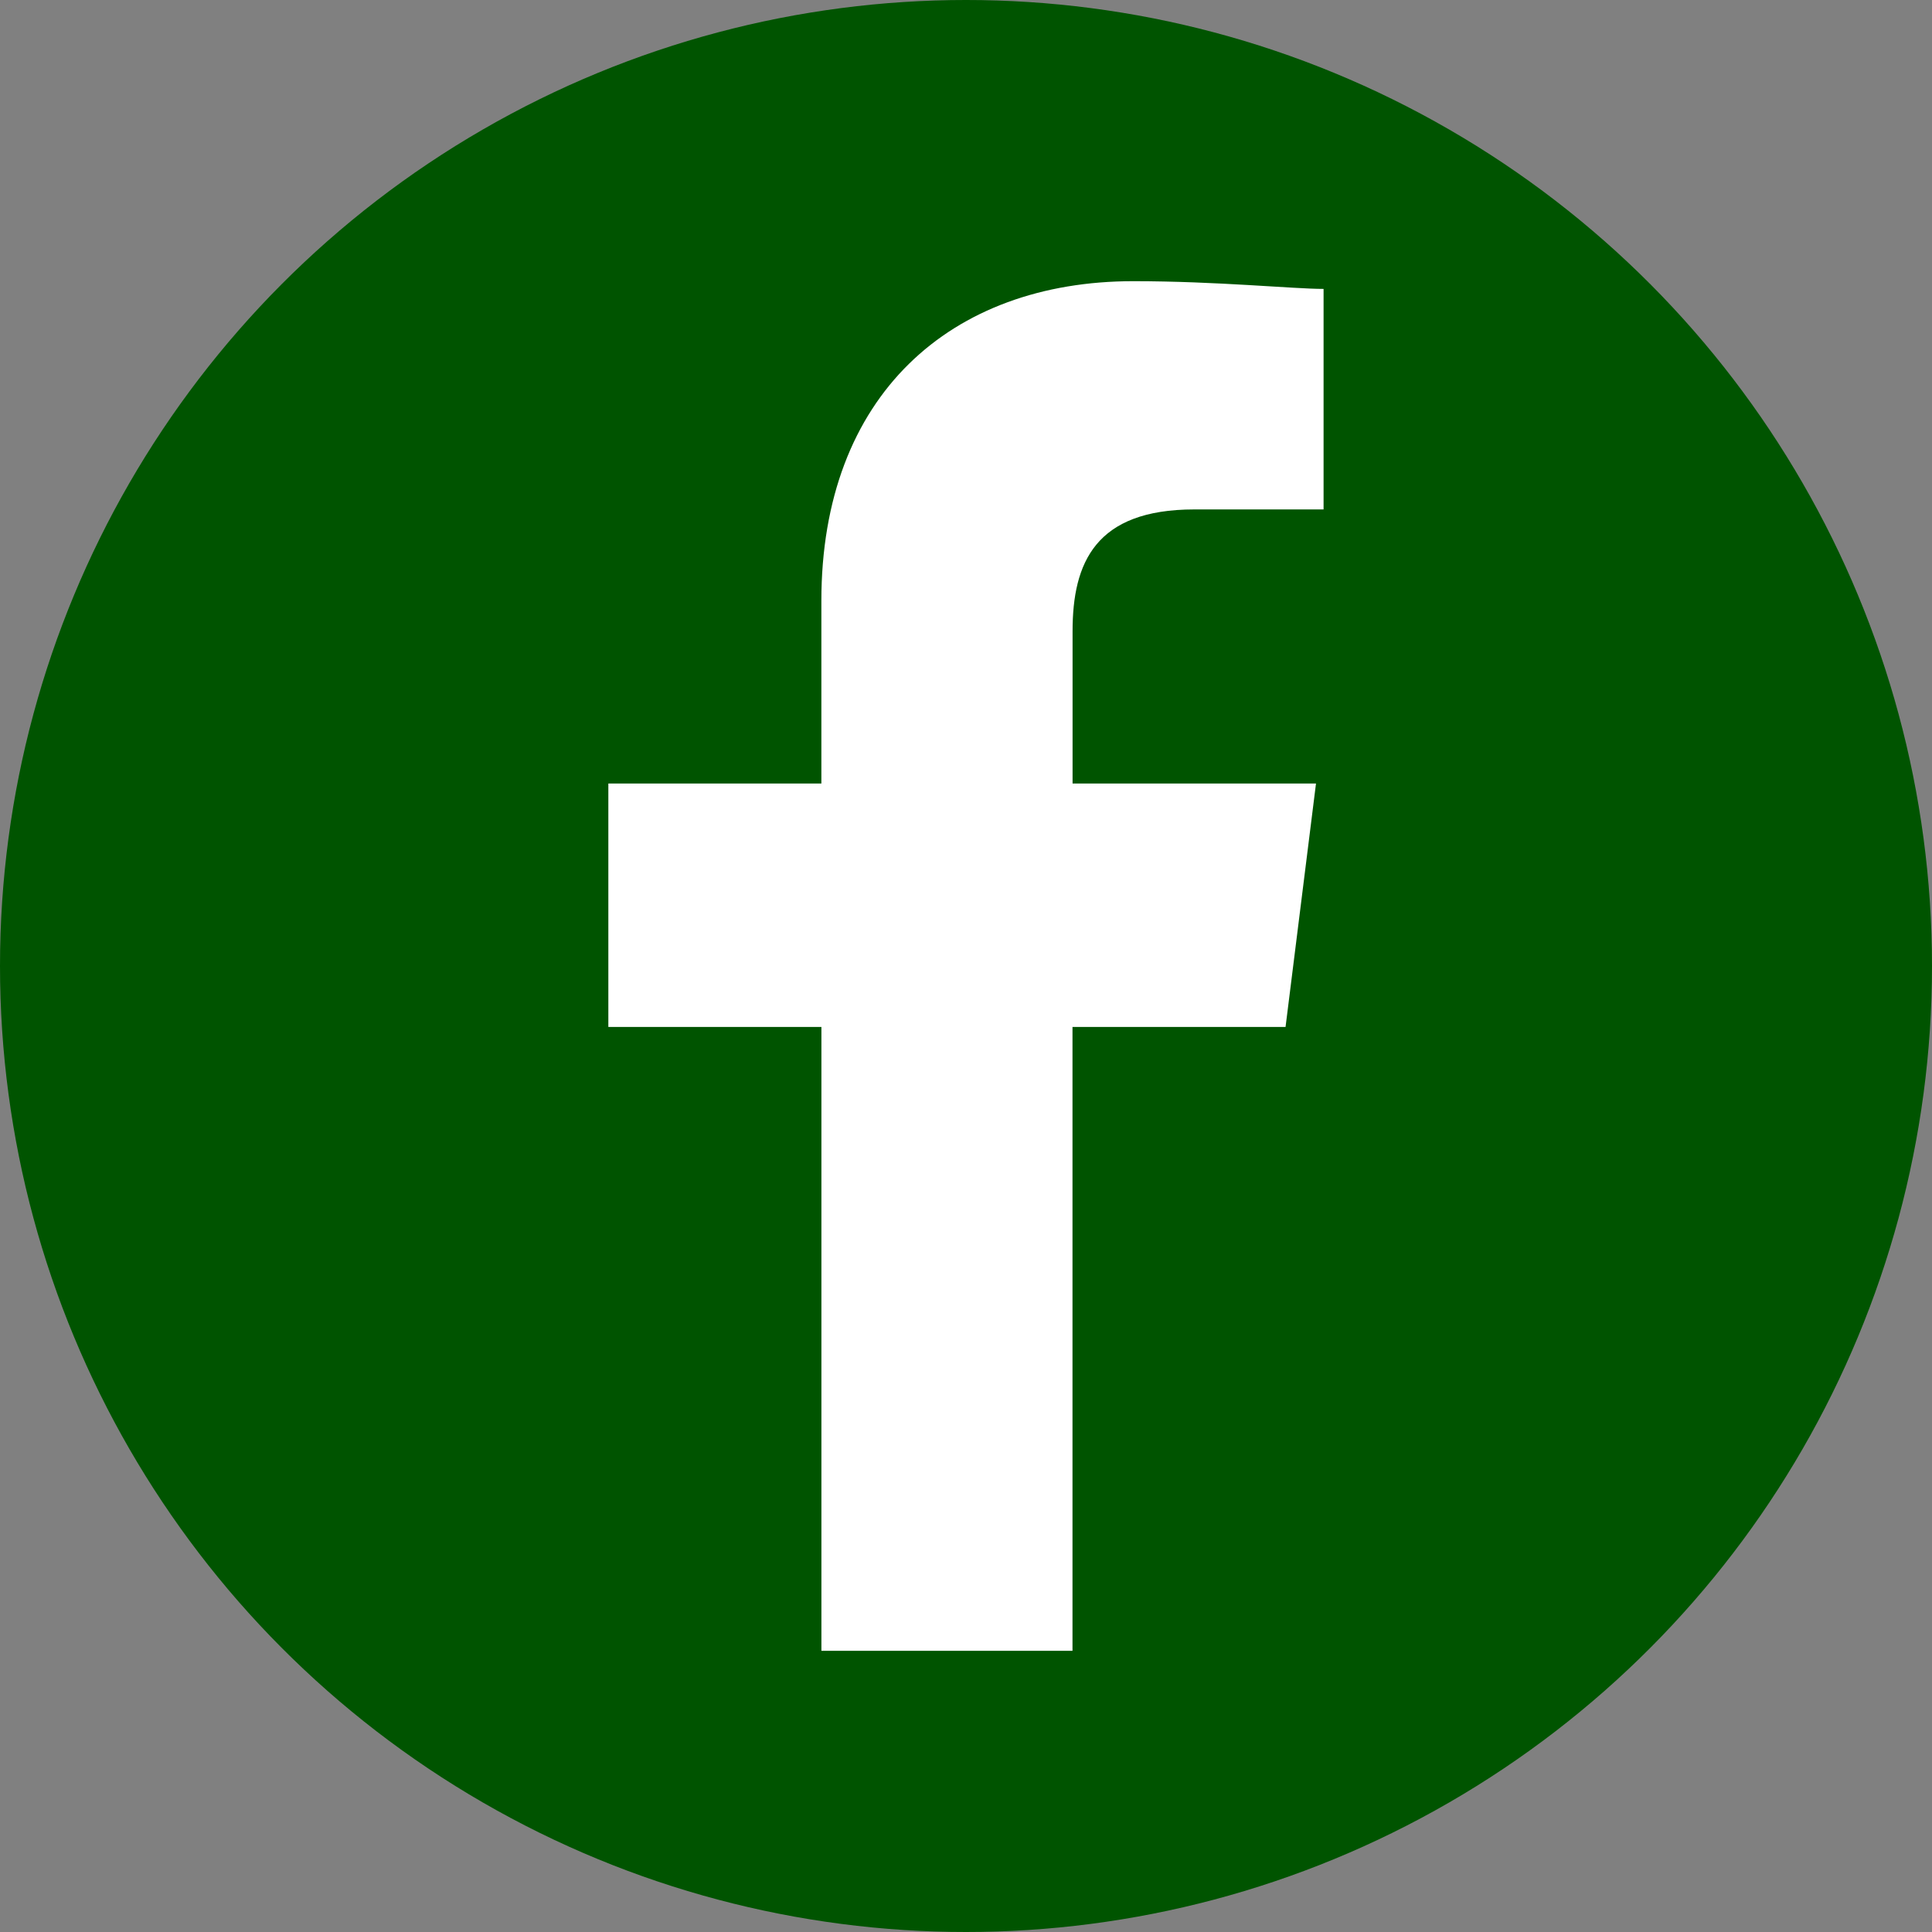
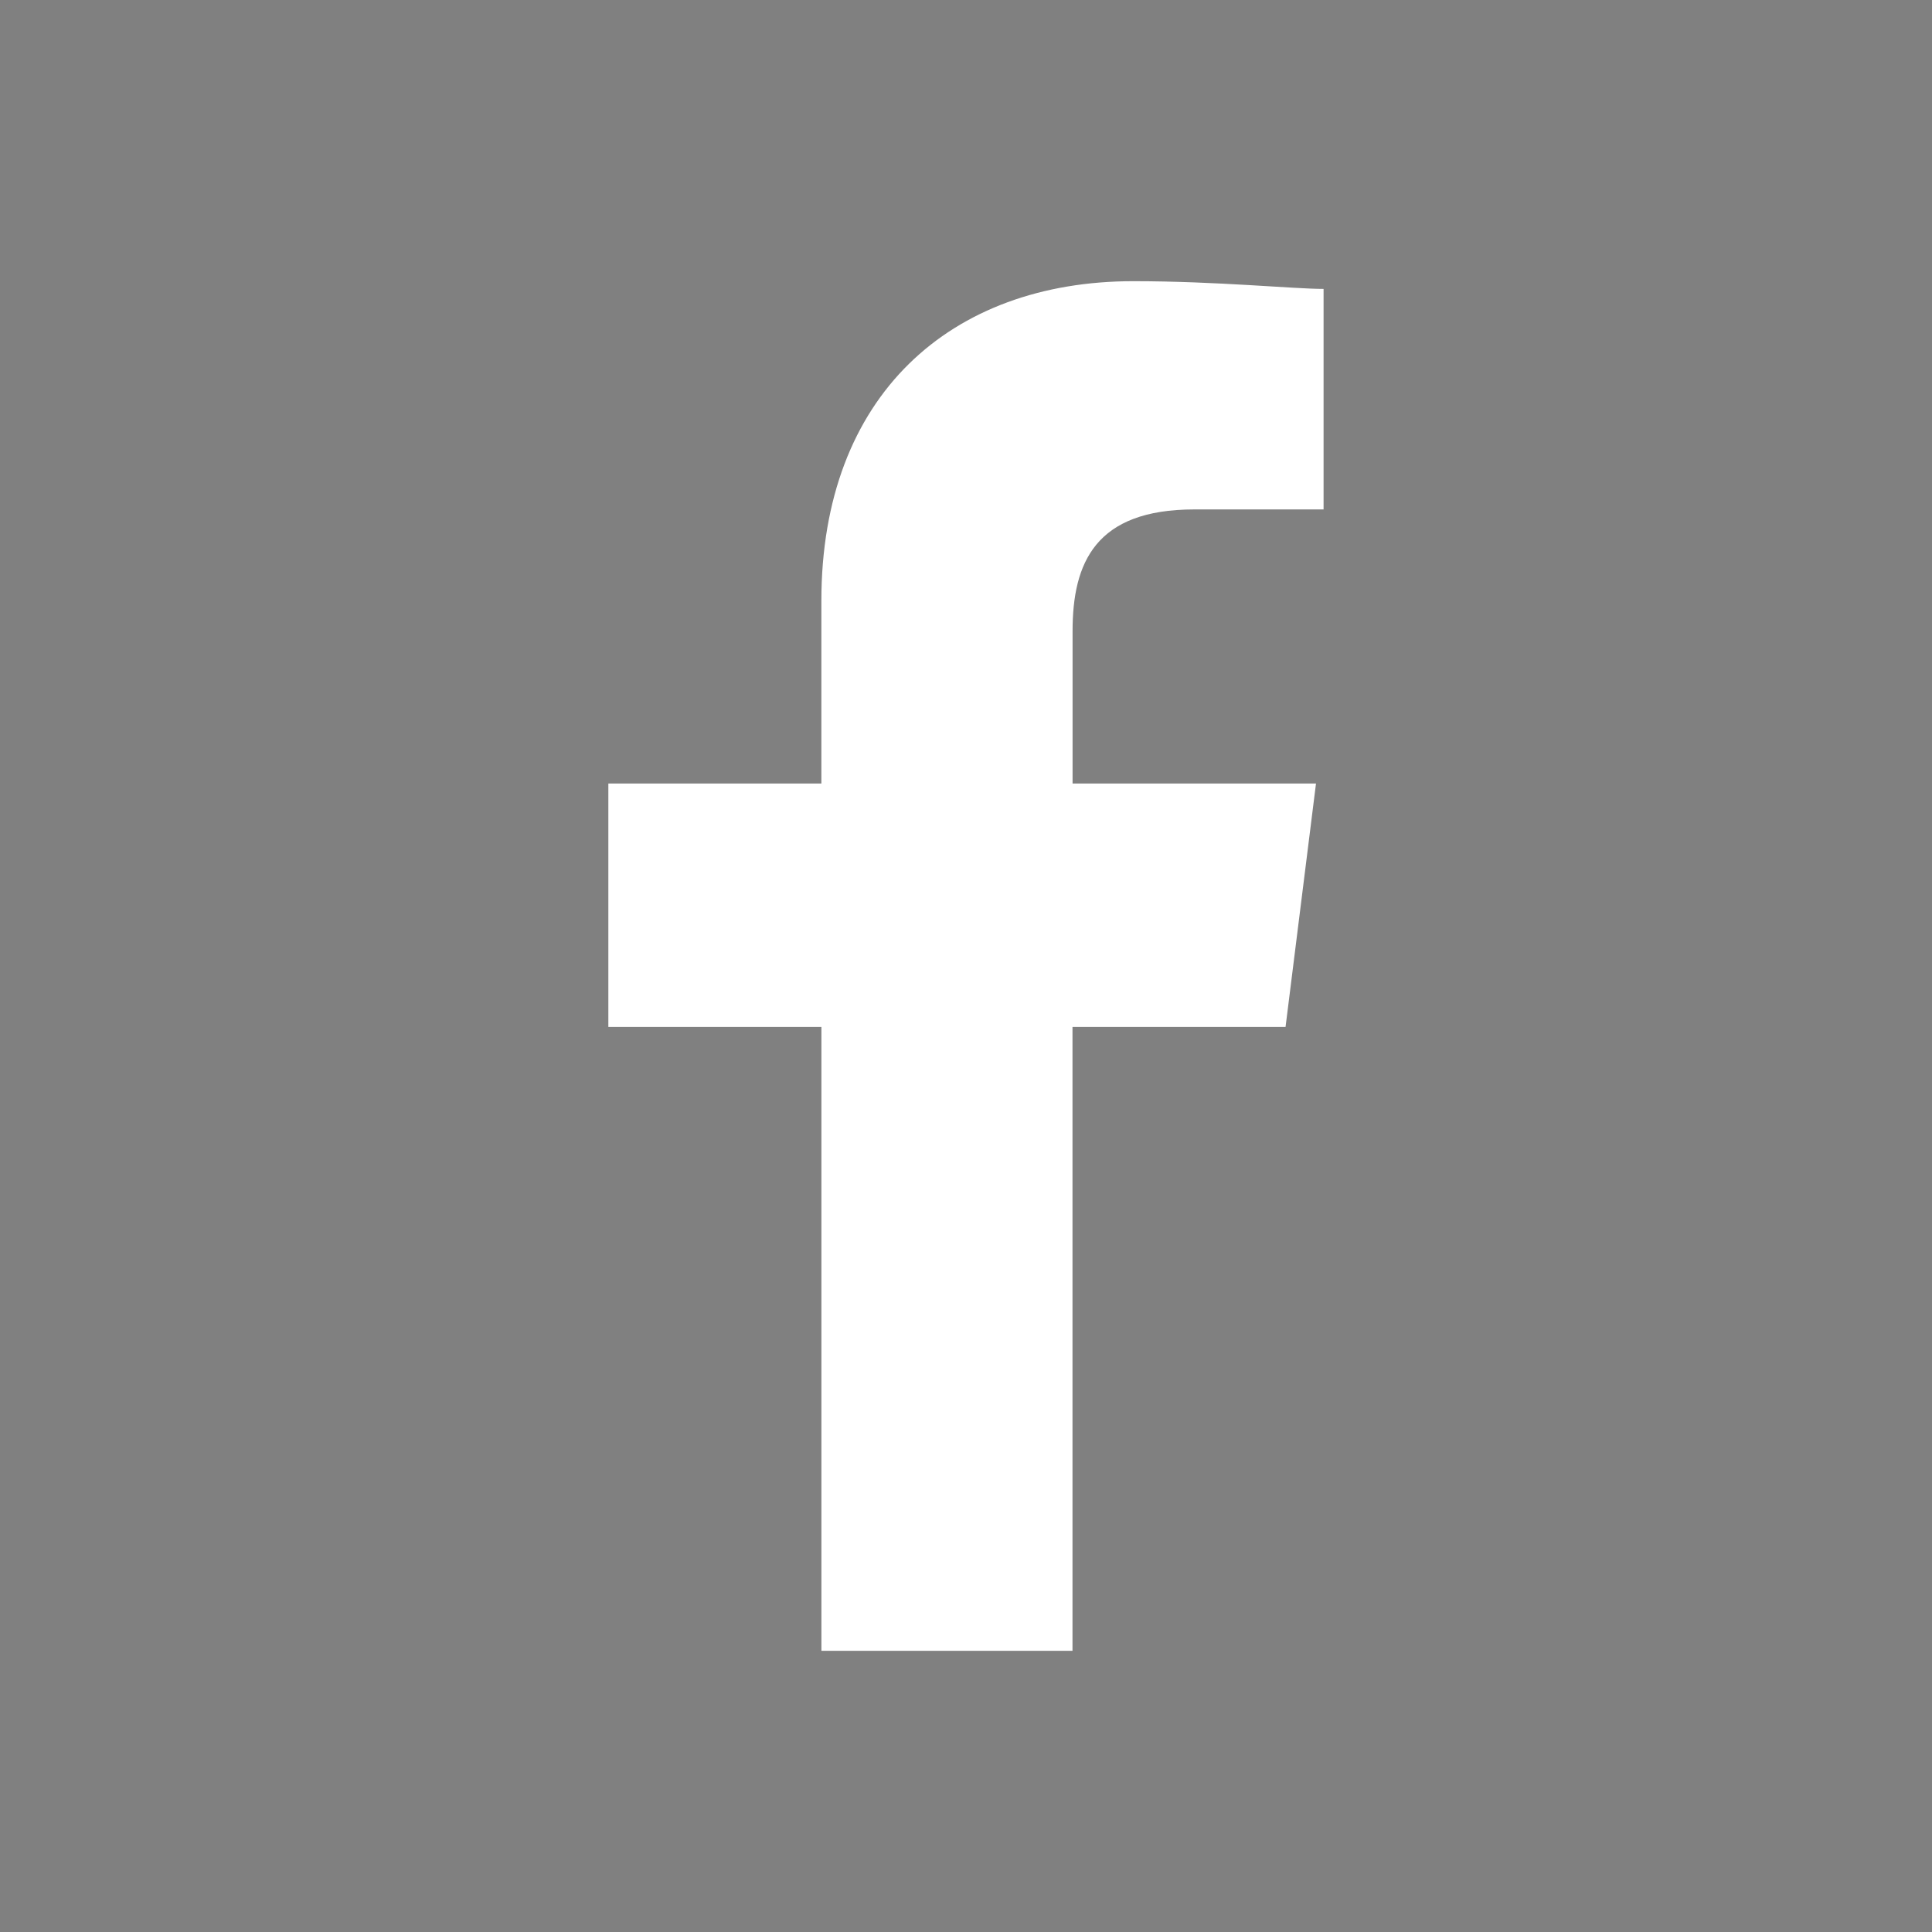
<svg xmlns="http://www.w3.org/2000/svg" width="50" height="50" viewBox="0 0 50 50">
  <rect x="0" y="0" width="50" height="50" fill="#808080" stroke="none" />
  <g id="Group_1045" data-name="Group 1045" transform="translate(-96 -897)">
-     <circle id="Ellipse_36" data-name="Ellipse 36" cx="25" cy="25" r="25" transform="translate(96 897)" fill="#005400" />
    <path id="Path_906" data-name="Path 906" d="M92.012,35.445V19.3h5.514l.788-6.3h-6.3V9.058c0-1.772.591-3.151,3.151-3.151H98.51V.2c-.788,0-2.757-.2-4.923-.2-4.726,0-8.074,2.954-8.074,8.271V13H80v6.3h5.514V35.445Z" transform="translate(31.744 904.277)" fill="#fff" fill-rule="evenodd" />
  </g>
</svg>